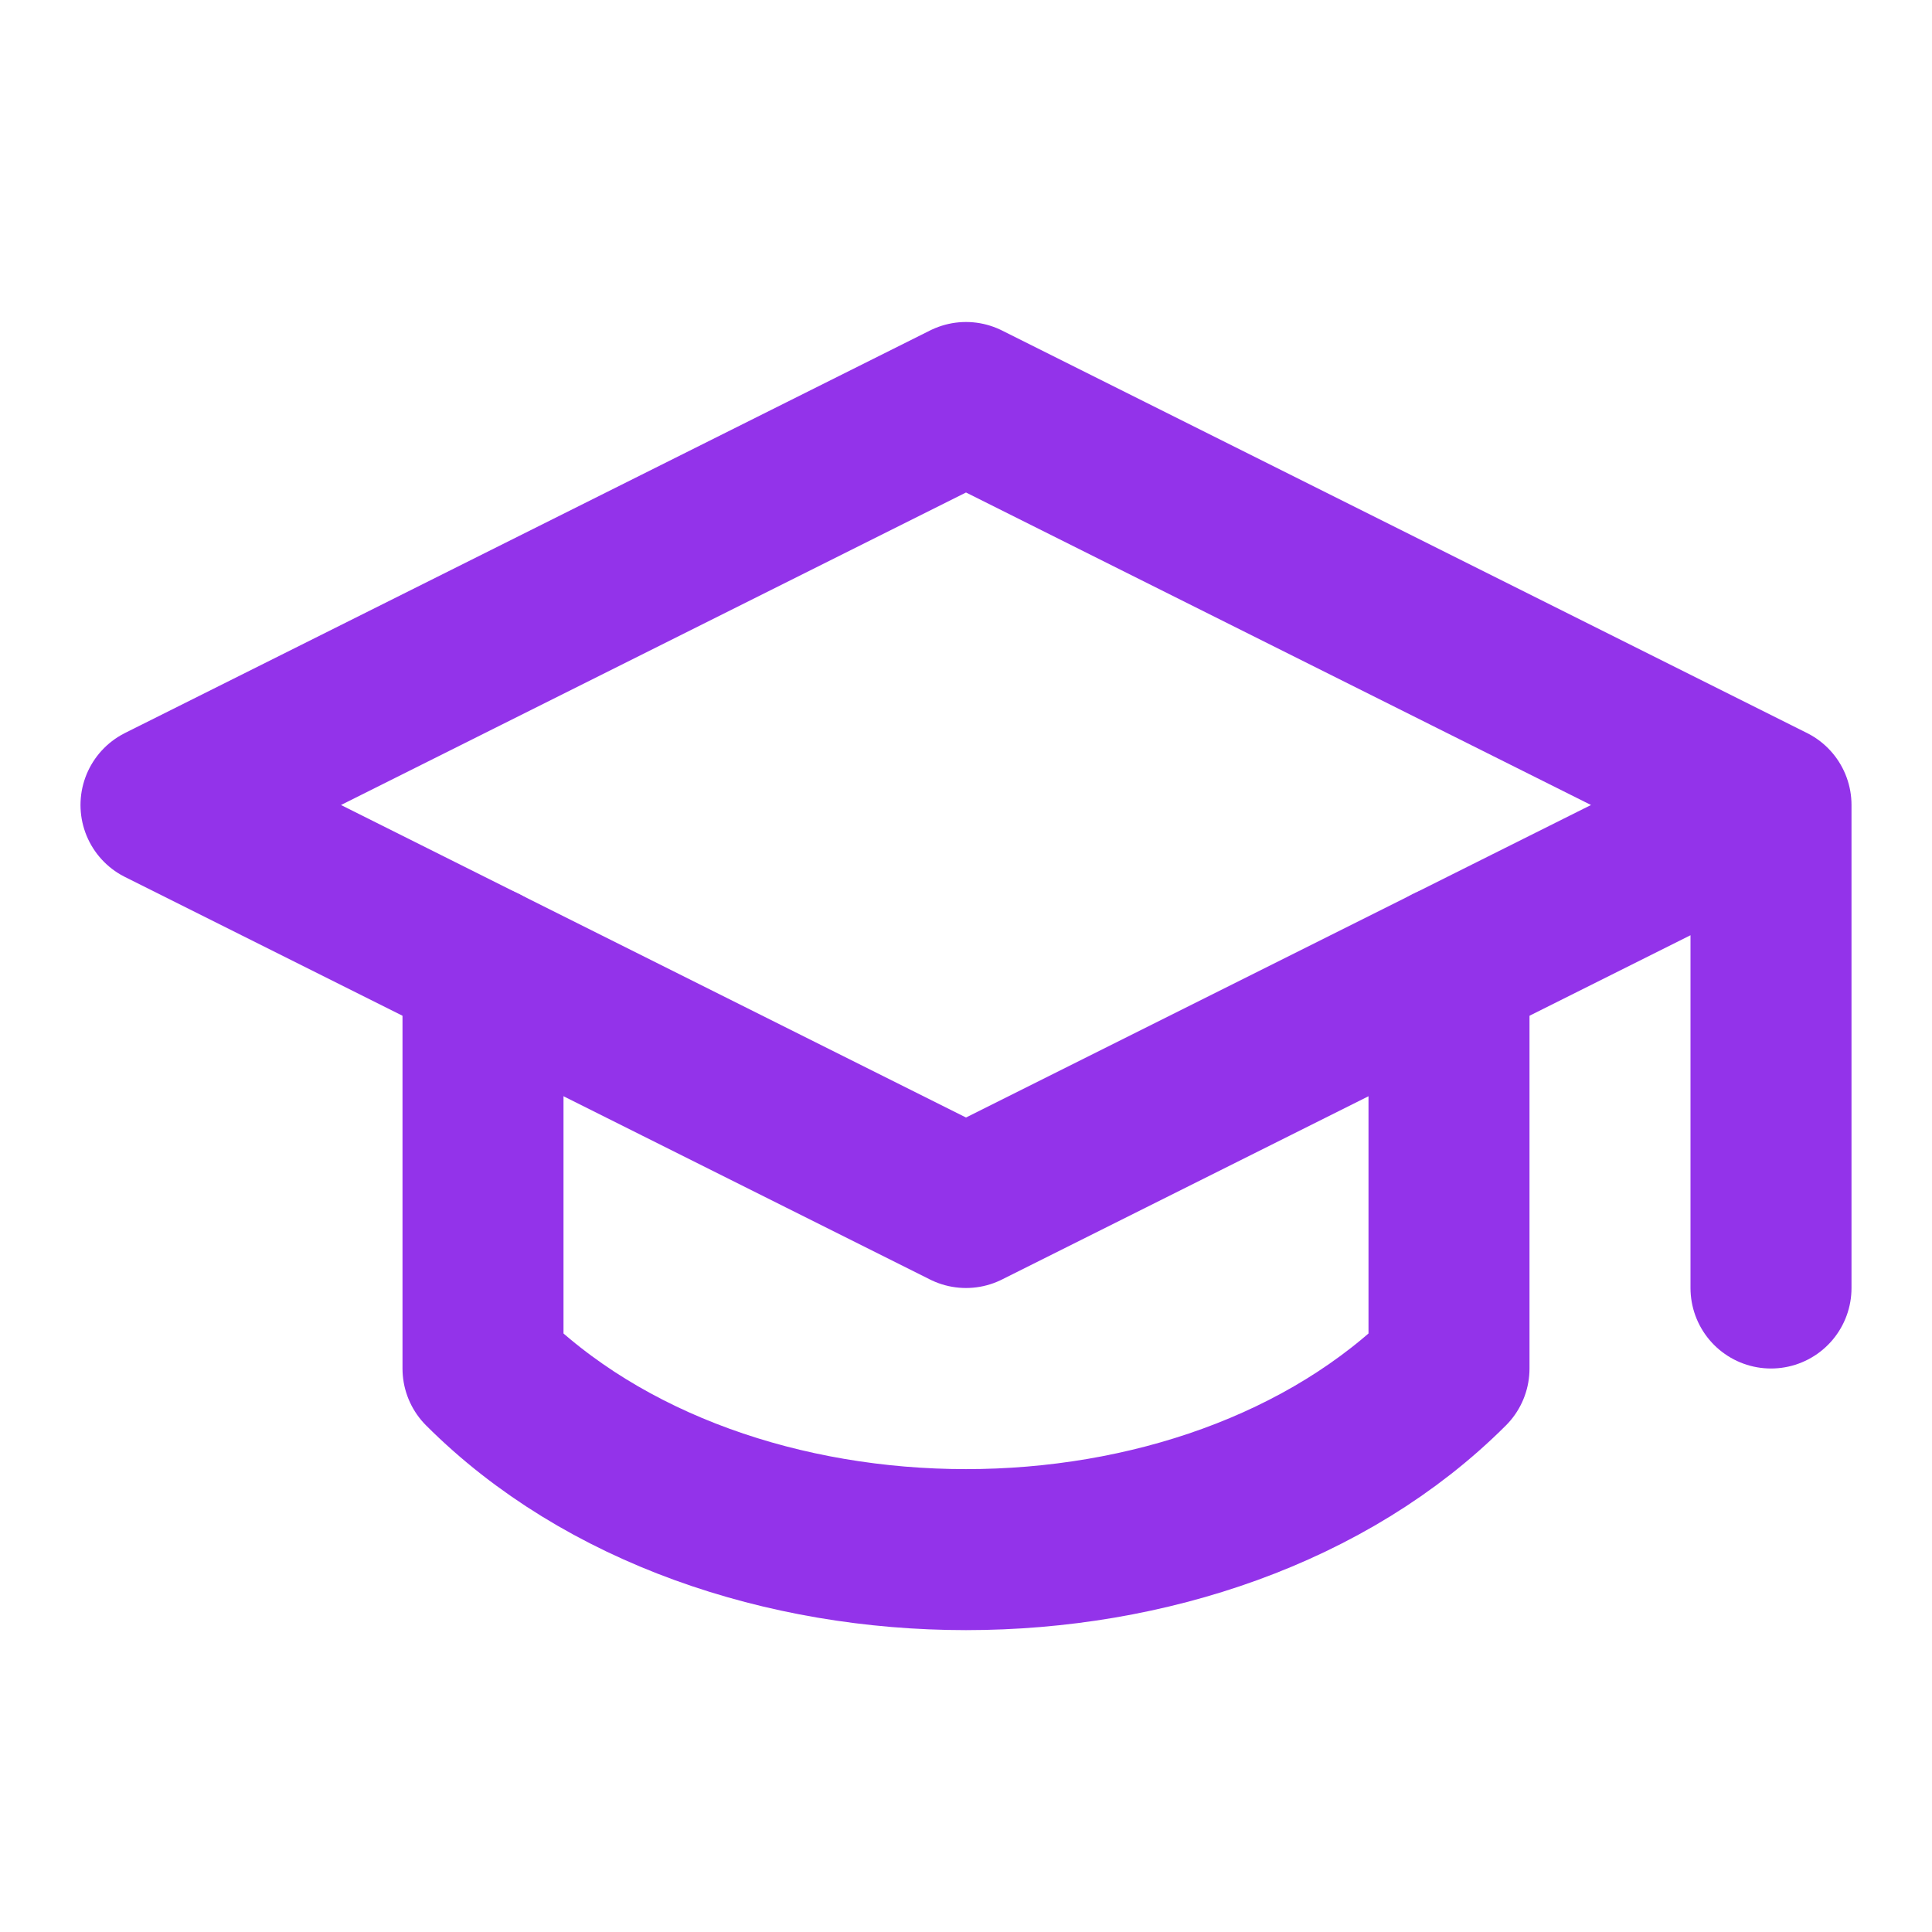
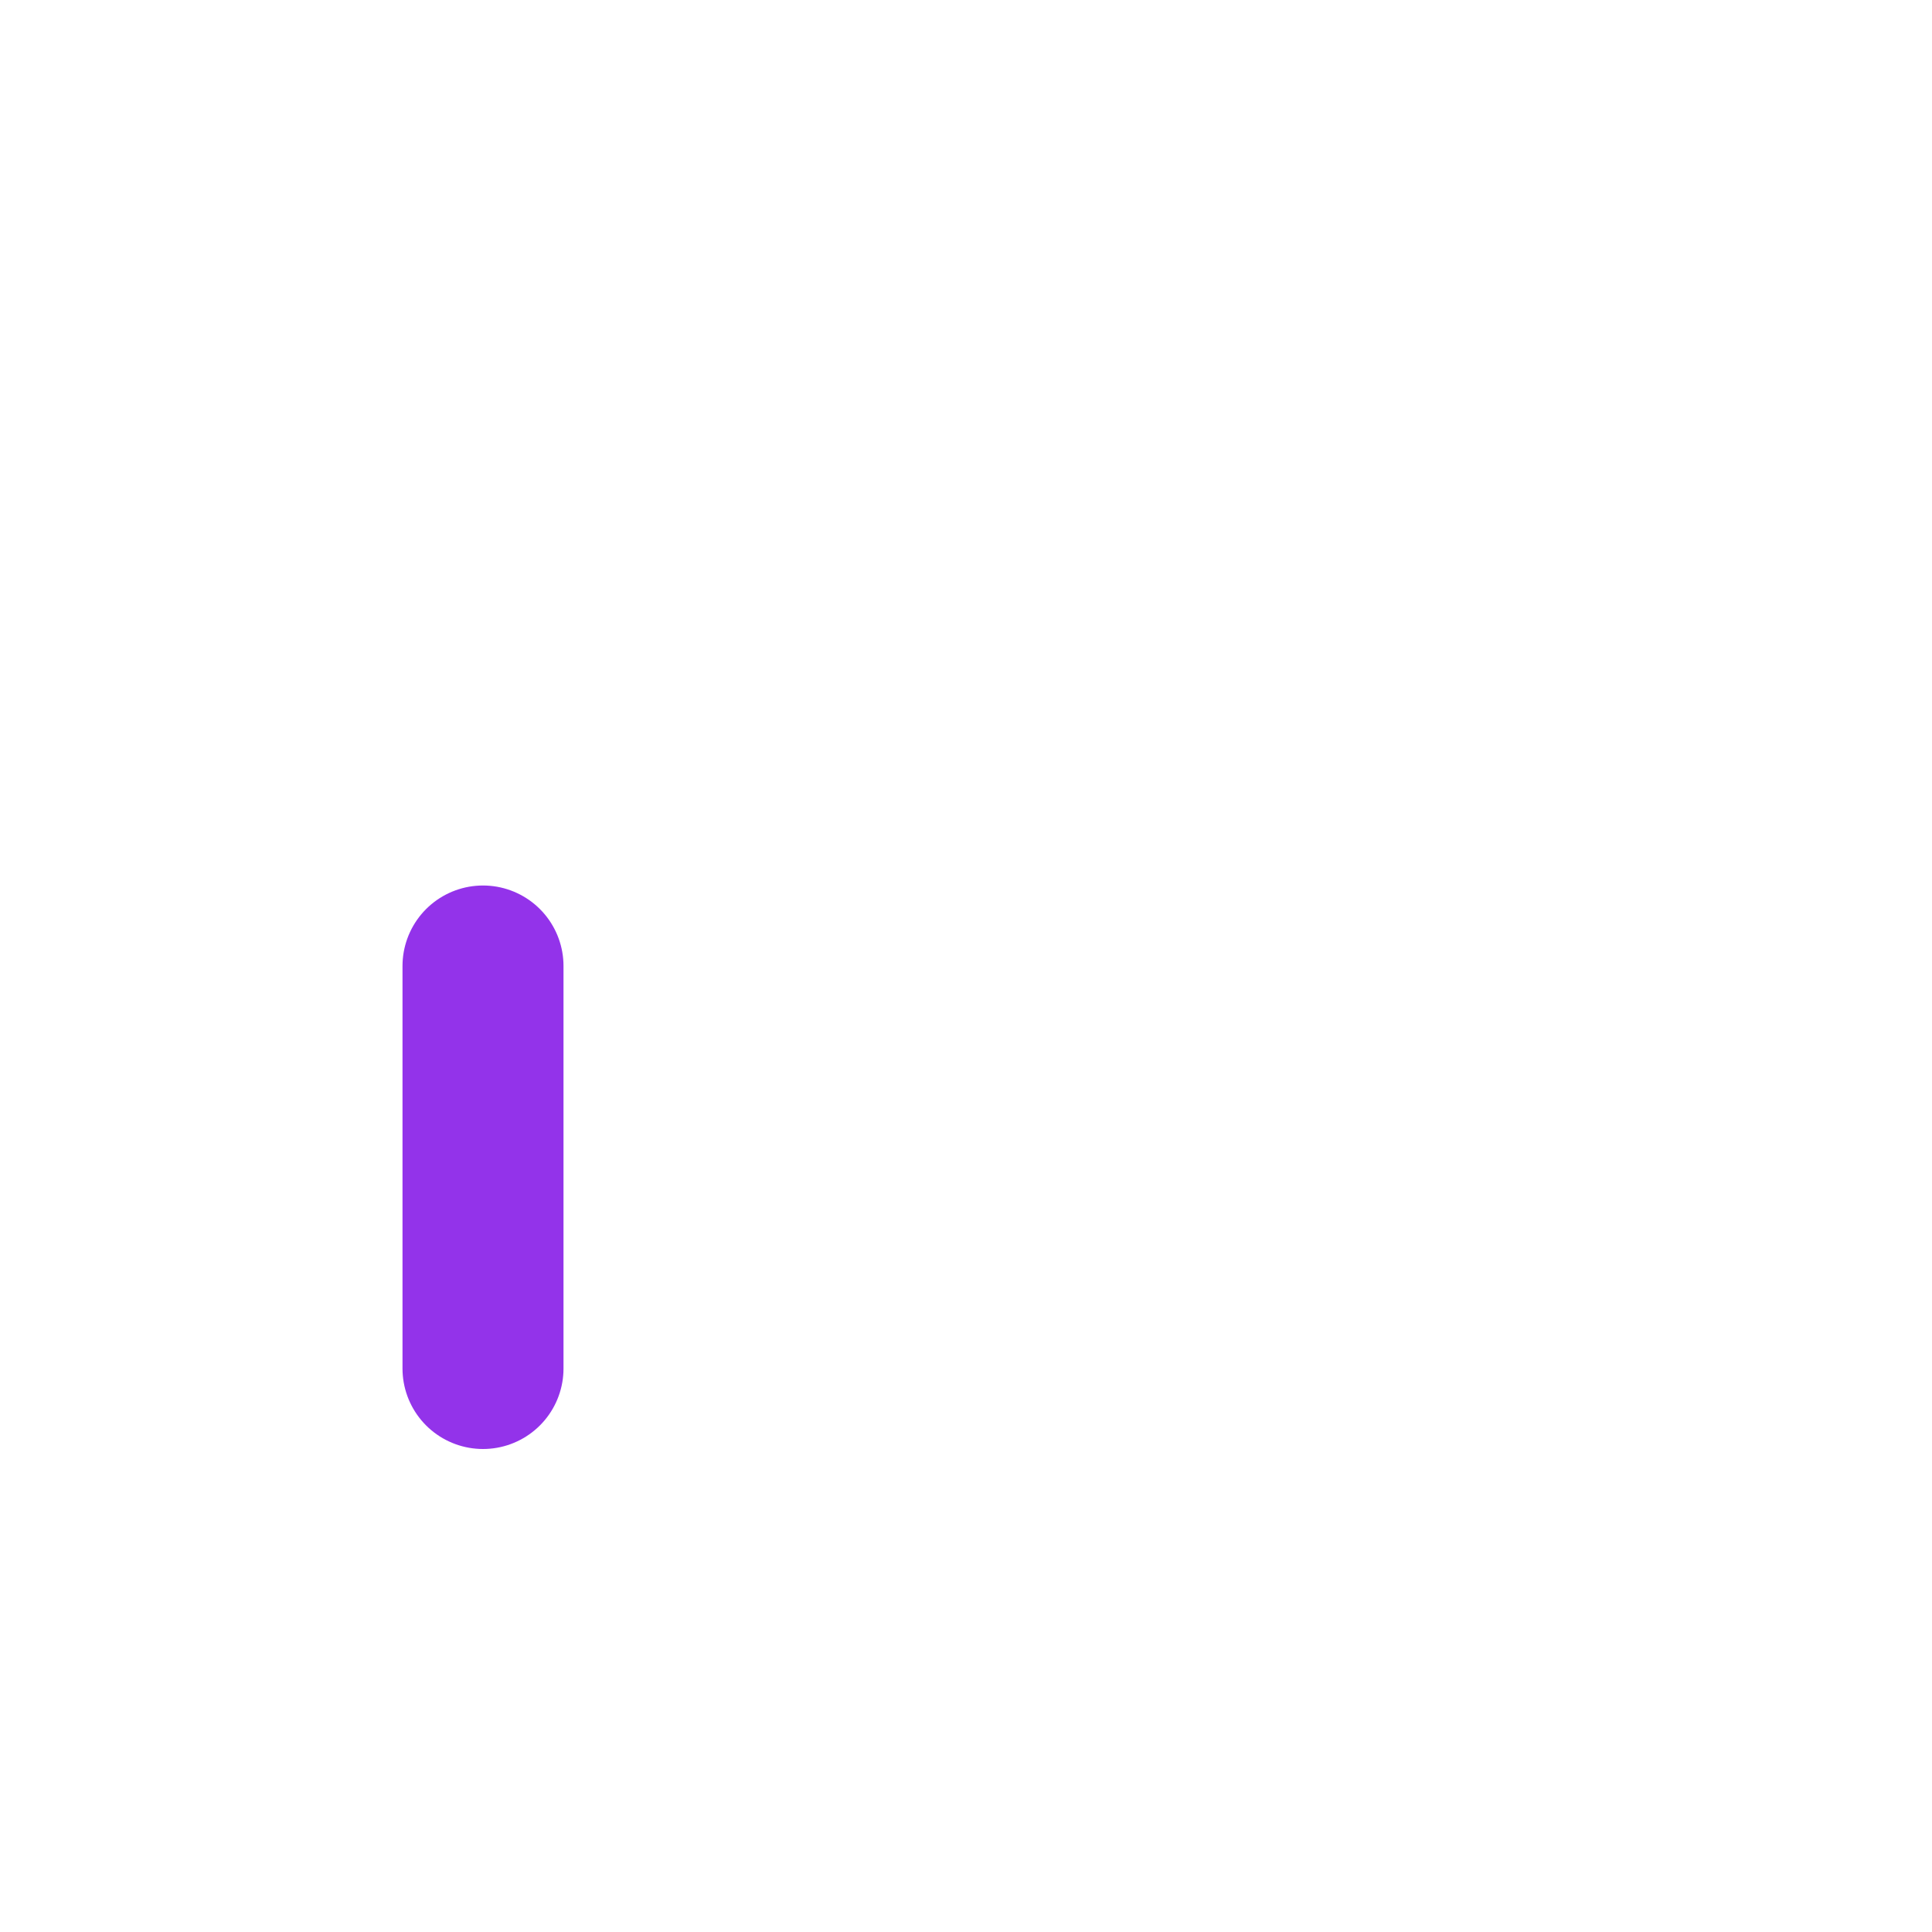
<svg xmlns="http://www.w3.org/2000/svg" width="32" height="32" viewBox="0 0 24 24" fill="none" stroke="currentColor" stroke-width="2" stroke-linecap="round" stroke-linejoin="round">
-   <path d="M22 10v6M2 10l10-5 10 5-10 5z" stroke="#9333ea" />
-   <path d="M6 12v5c3 3 9 3 12 0v-5" stroke="#9333ea" />
+   <path d="M6 12v5v-5" stroke="#9333ea" />
</svg>